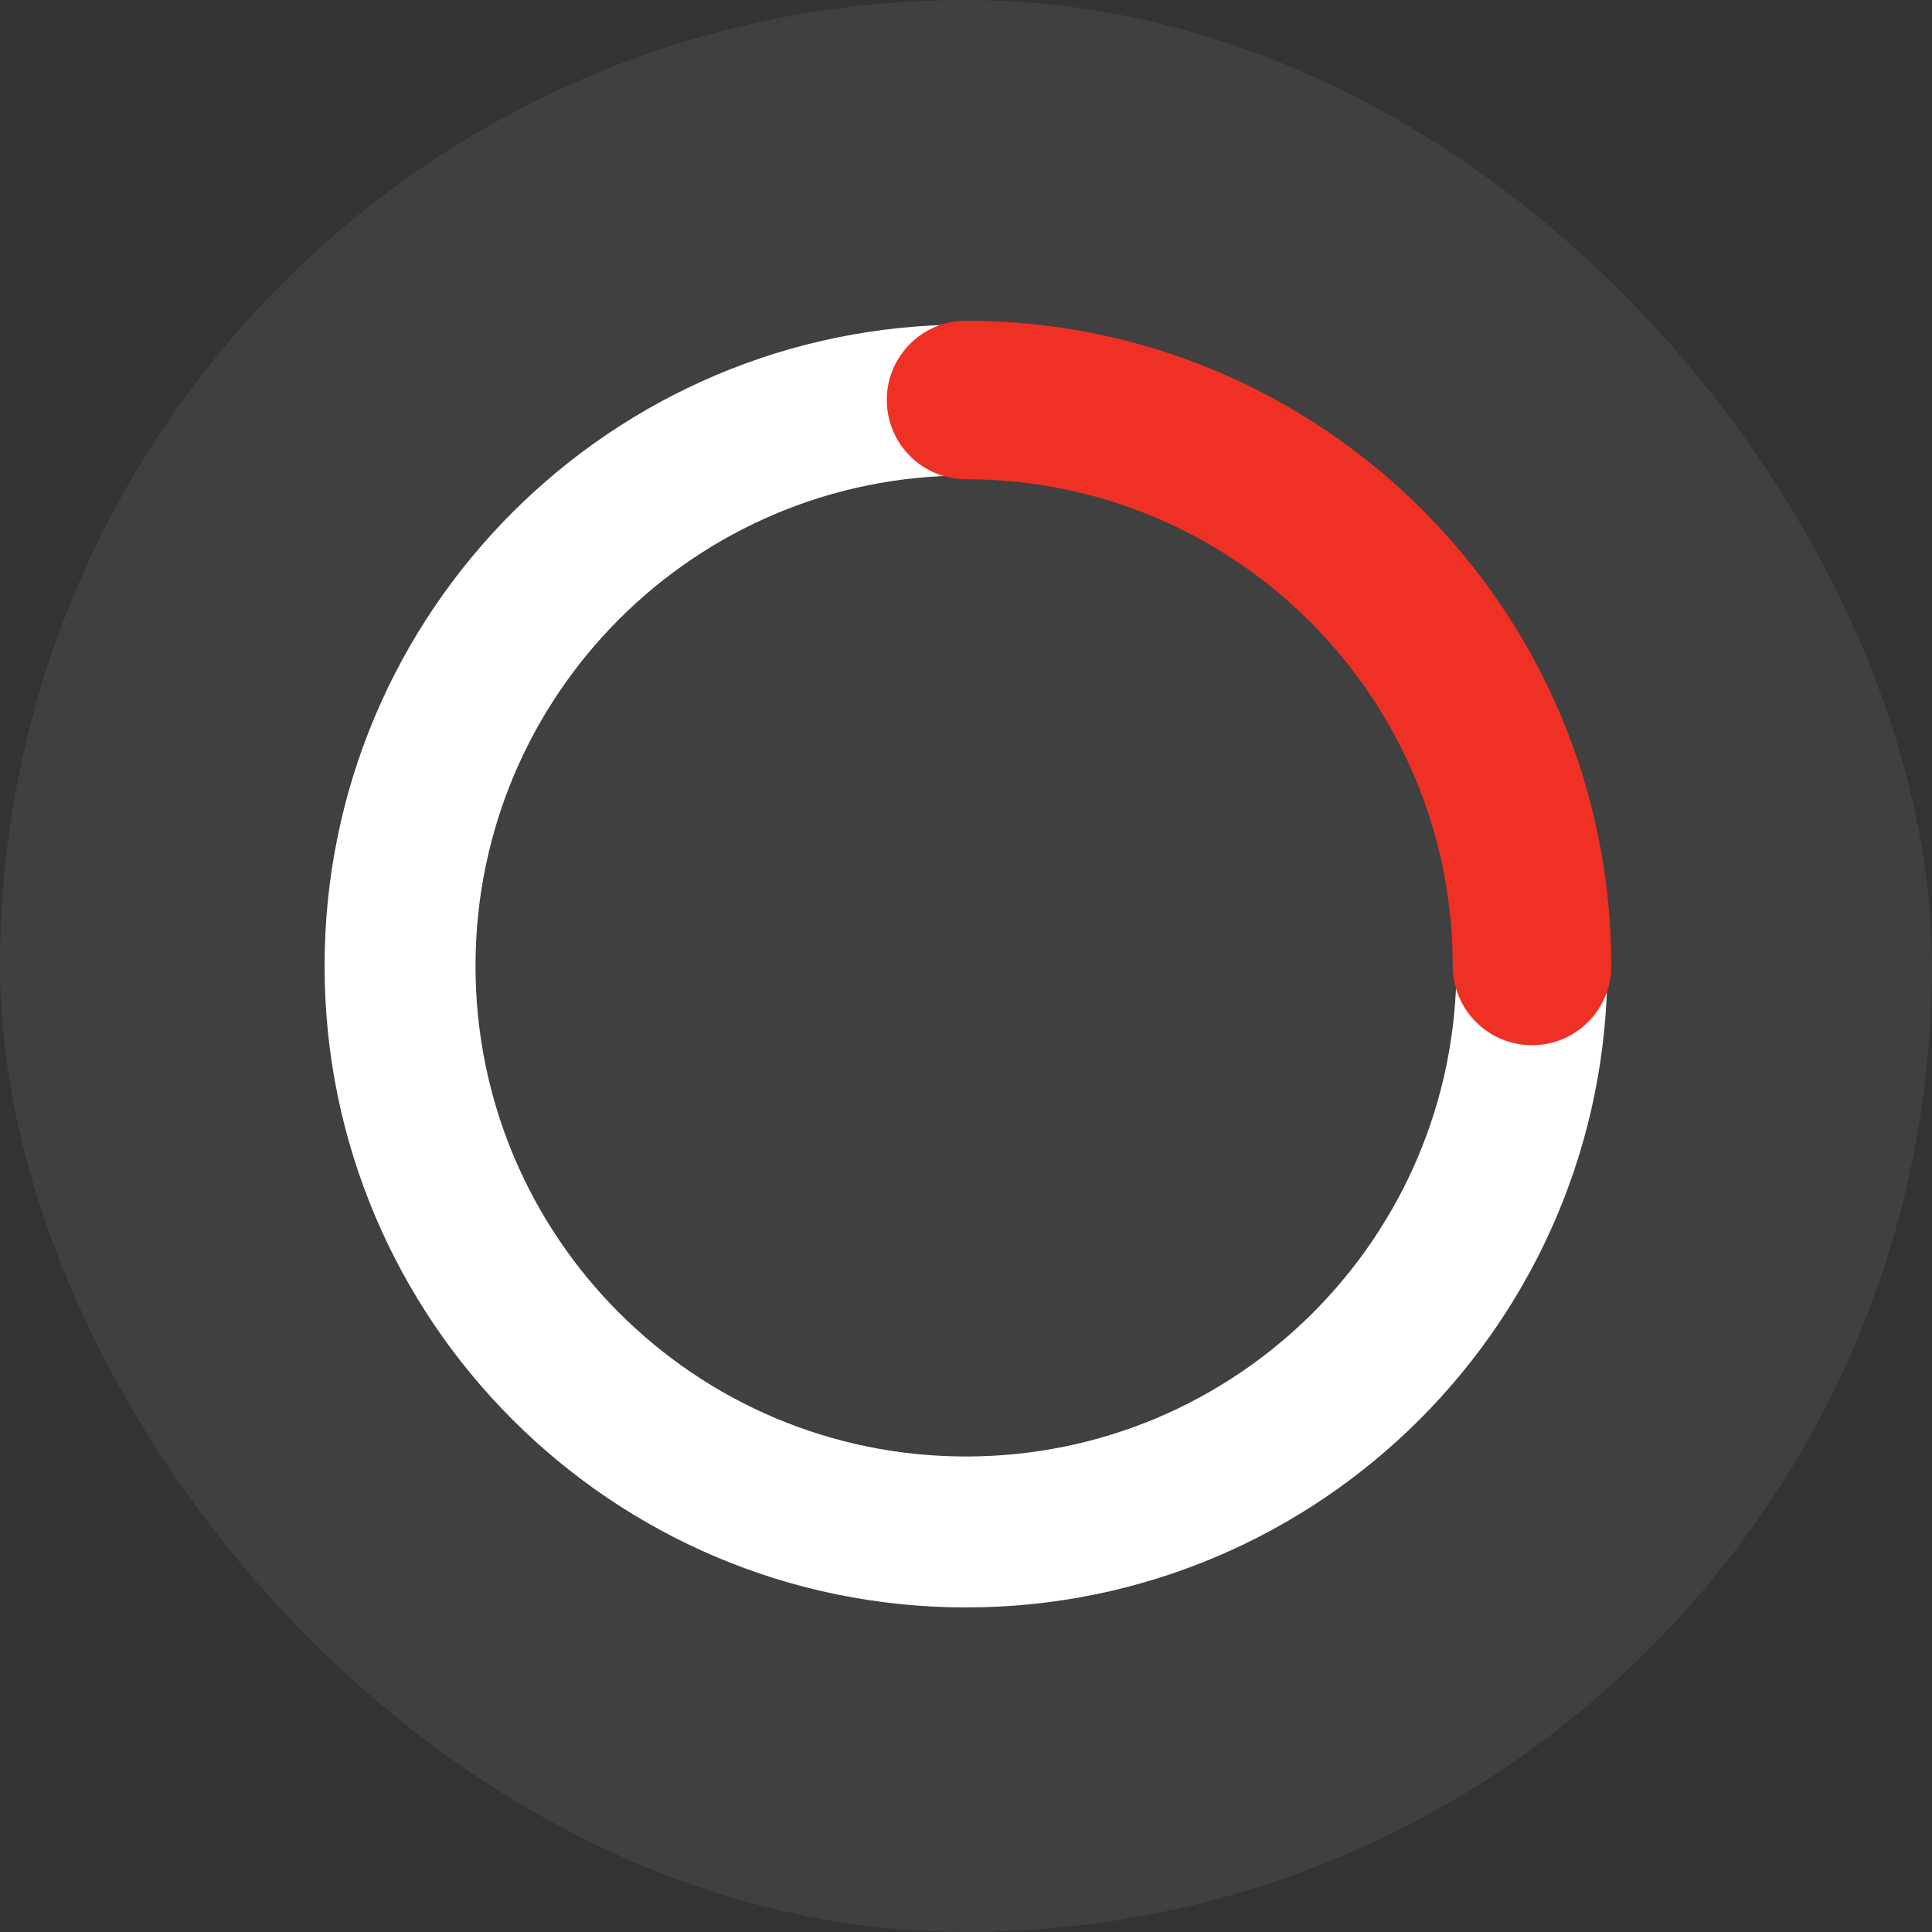
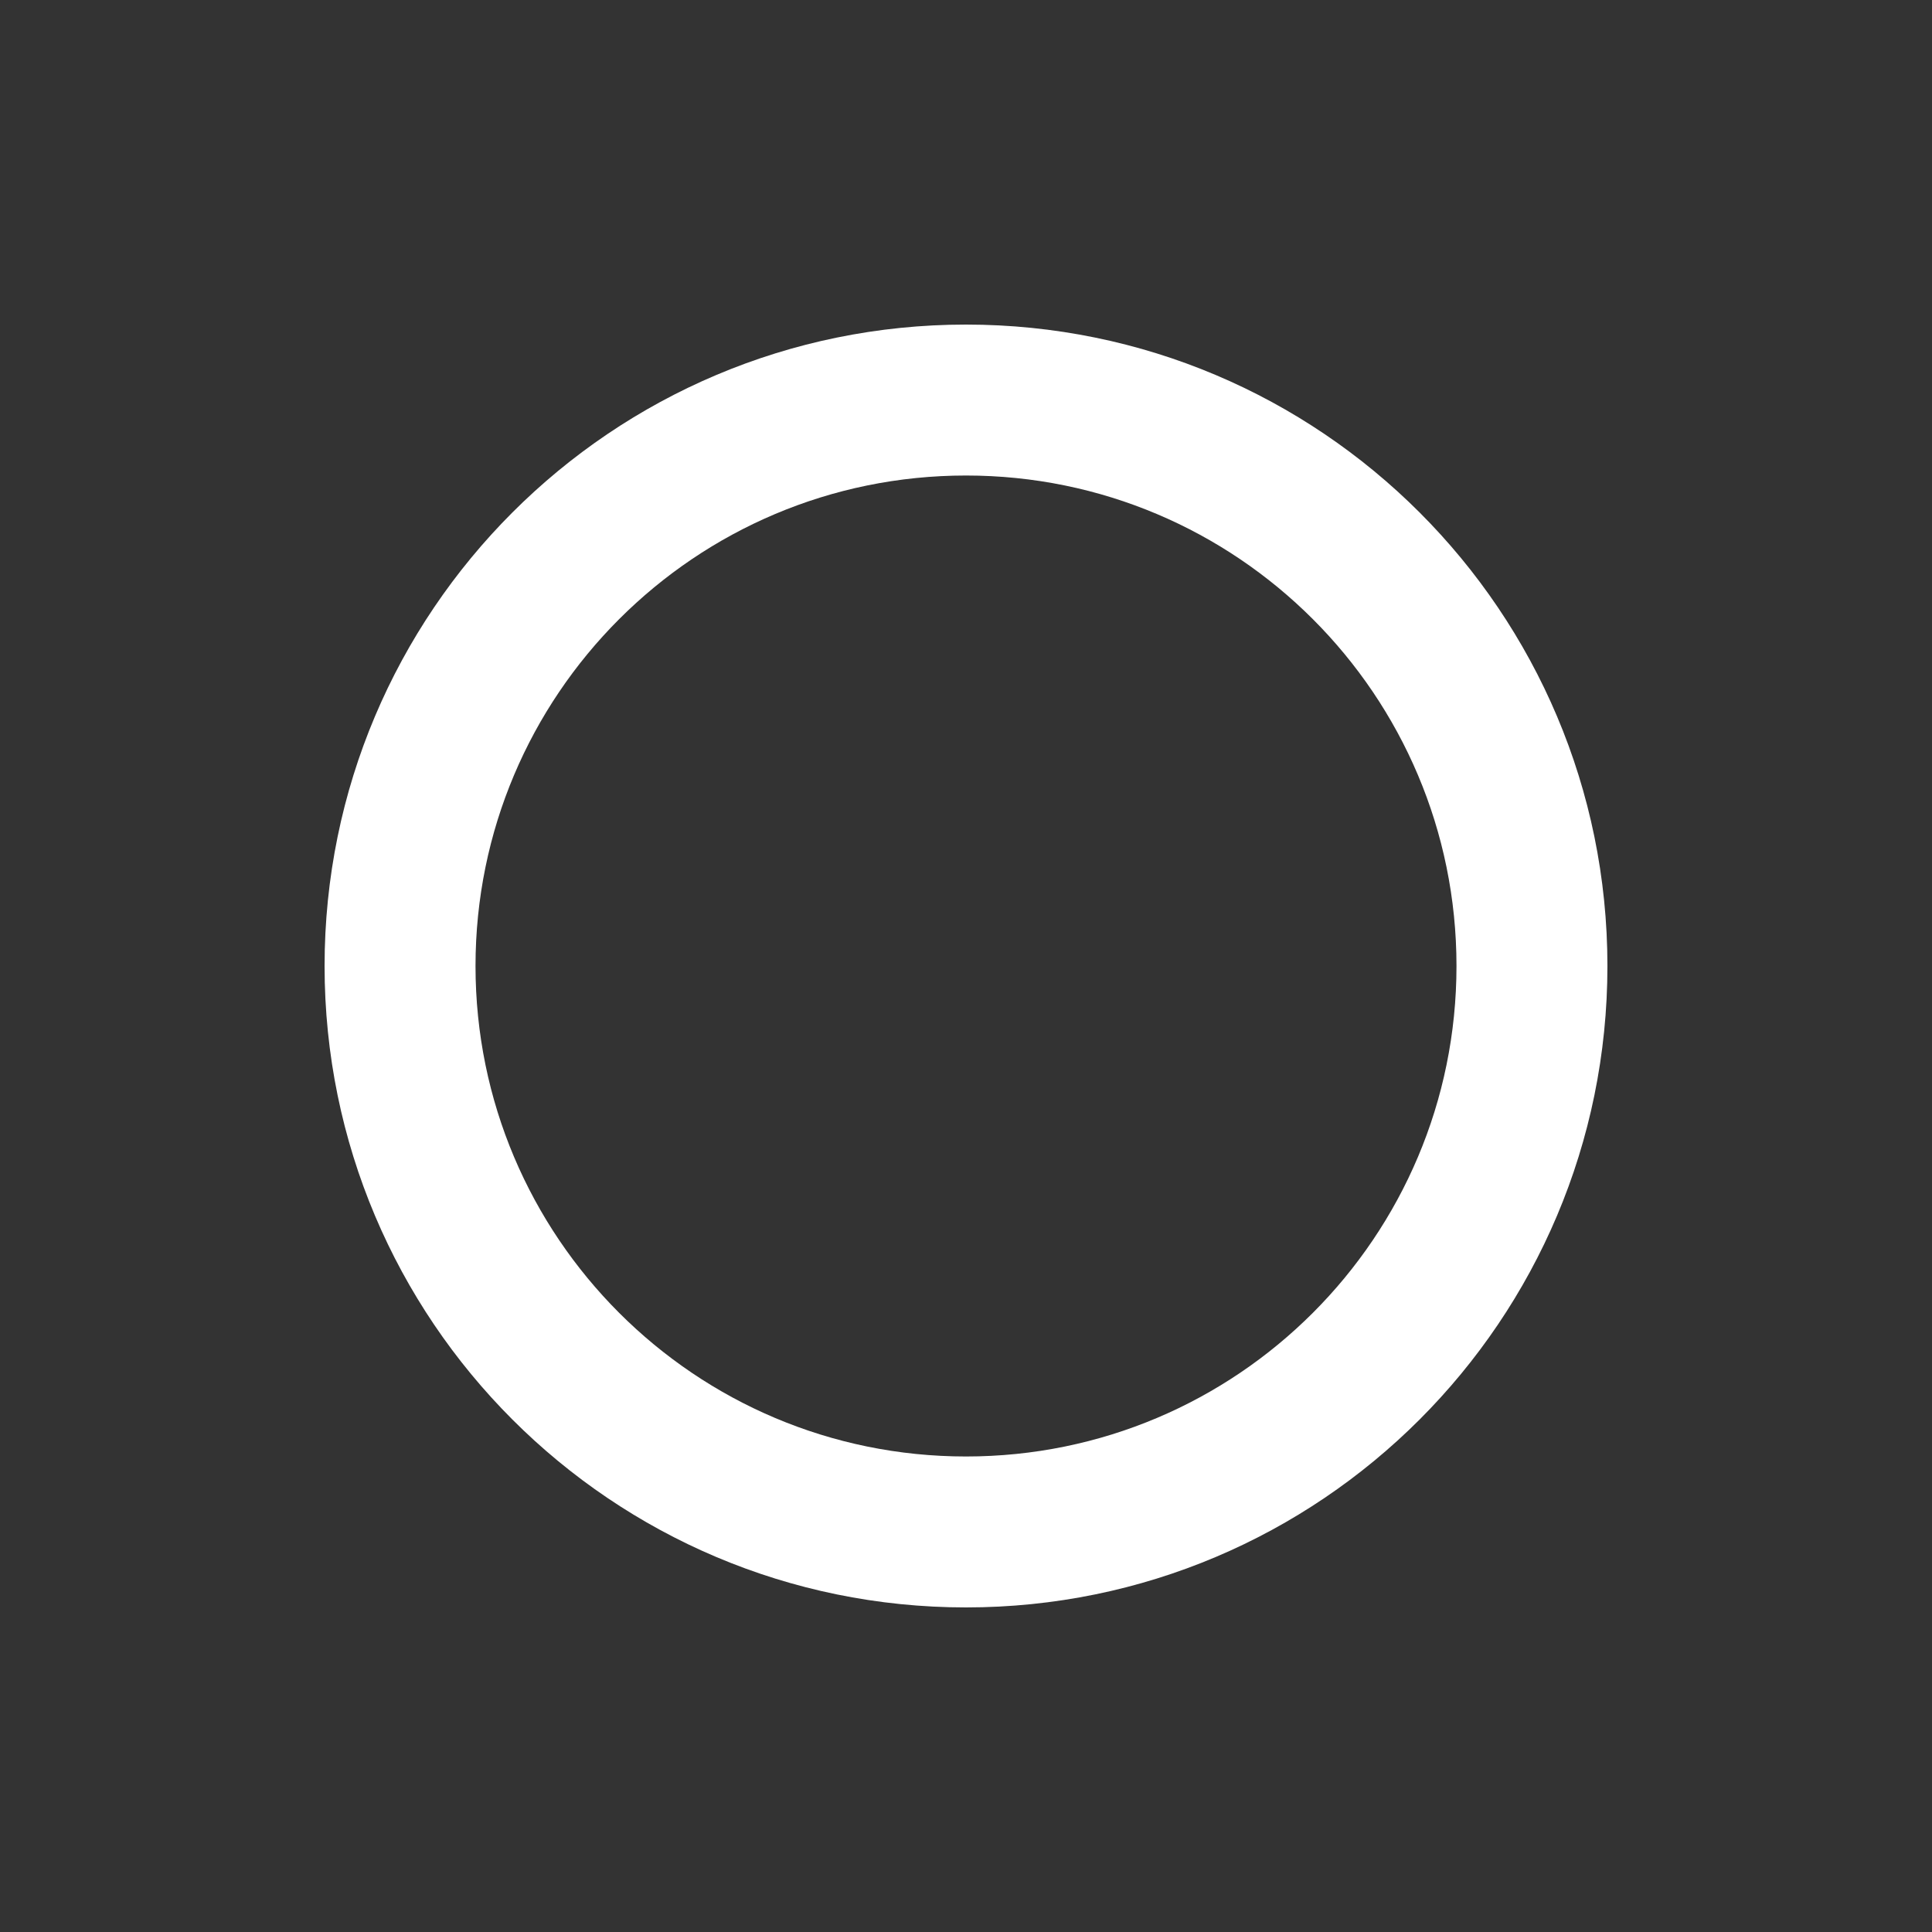
<svg xmlns="http://www.w3.org/2000/svg" width="16px" height="16px" viewBox="0 0 16 16" version="1.1">
  <rect x="0" y="0" width="16" height="16" fill="#333333" stroke="none" />
  <title>podeli</title>
  <g id="Page-1" stroke="none" stroke-width="1" fill="none" fill-rule="evenodd">
    <g id="podeli" fill-rule="nonzero">
-       <rect id="Rectangle" fill="#404040" x="0" y="0" width="16" height="16" rx="8" />
      <path d="M8,2.688 C10.934,2.688 13.312,5.066 13.312,8 C13.312,10.934 10.934,13.312 8,13.312 C5.066,13.312 2.688,10.934 2.688,8 C2.688,5.066 5.066,2.688 8,2.688 Z M8,3.938 C5.756,3.938 3.938,5.756 3.938,8 C3.938,10.244 5.756,12.062 8,12.062 C10.244,12.062 12.062,10.244 12.062,8 C12.062,5.756 10.244,3.938 8,3.938 Z" id="Oval" fill="#FFFFFF" />
-       <path d="M8,2.656 C10.951,2.656 13.344,5.049 13.344,8 C13.344,8.362 13.05,8.656 12.688,8.656 C12.325,8.656 12.031,8.362 12.031,8 C12.031,5.774 10.226,3.969 8,3.969 C7.638,3.969 7.344,3.675 7.344,3.312 C7.344,2.95 7.638,2.656 8,2.656 Z" id="Path" fill="#EE3124" />
    </g>
  </g>
</svg>